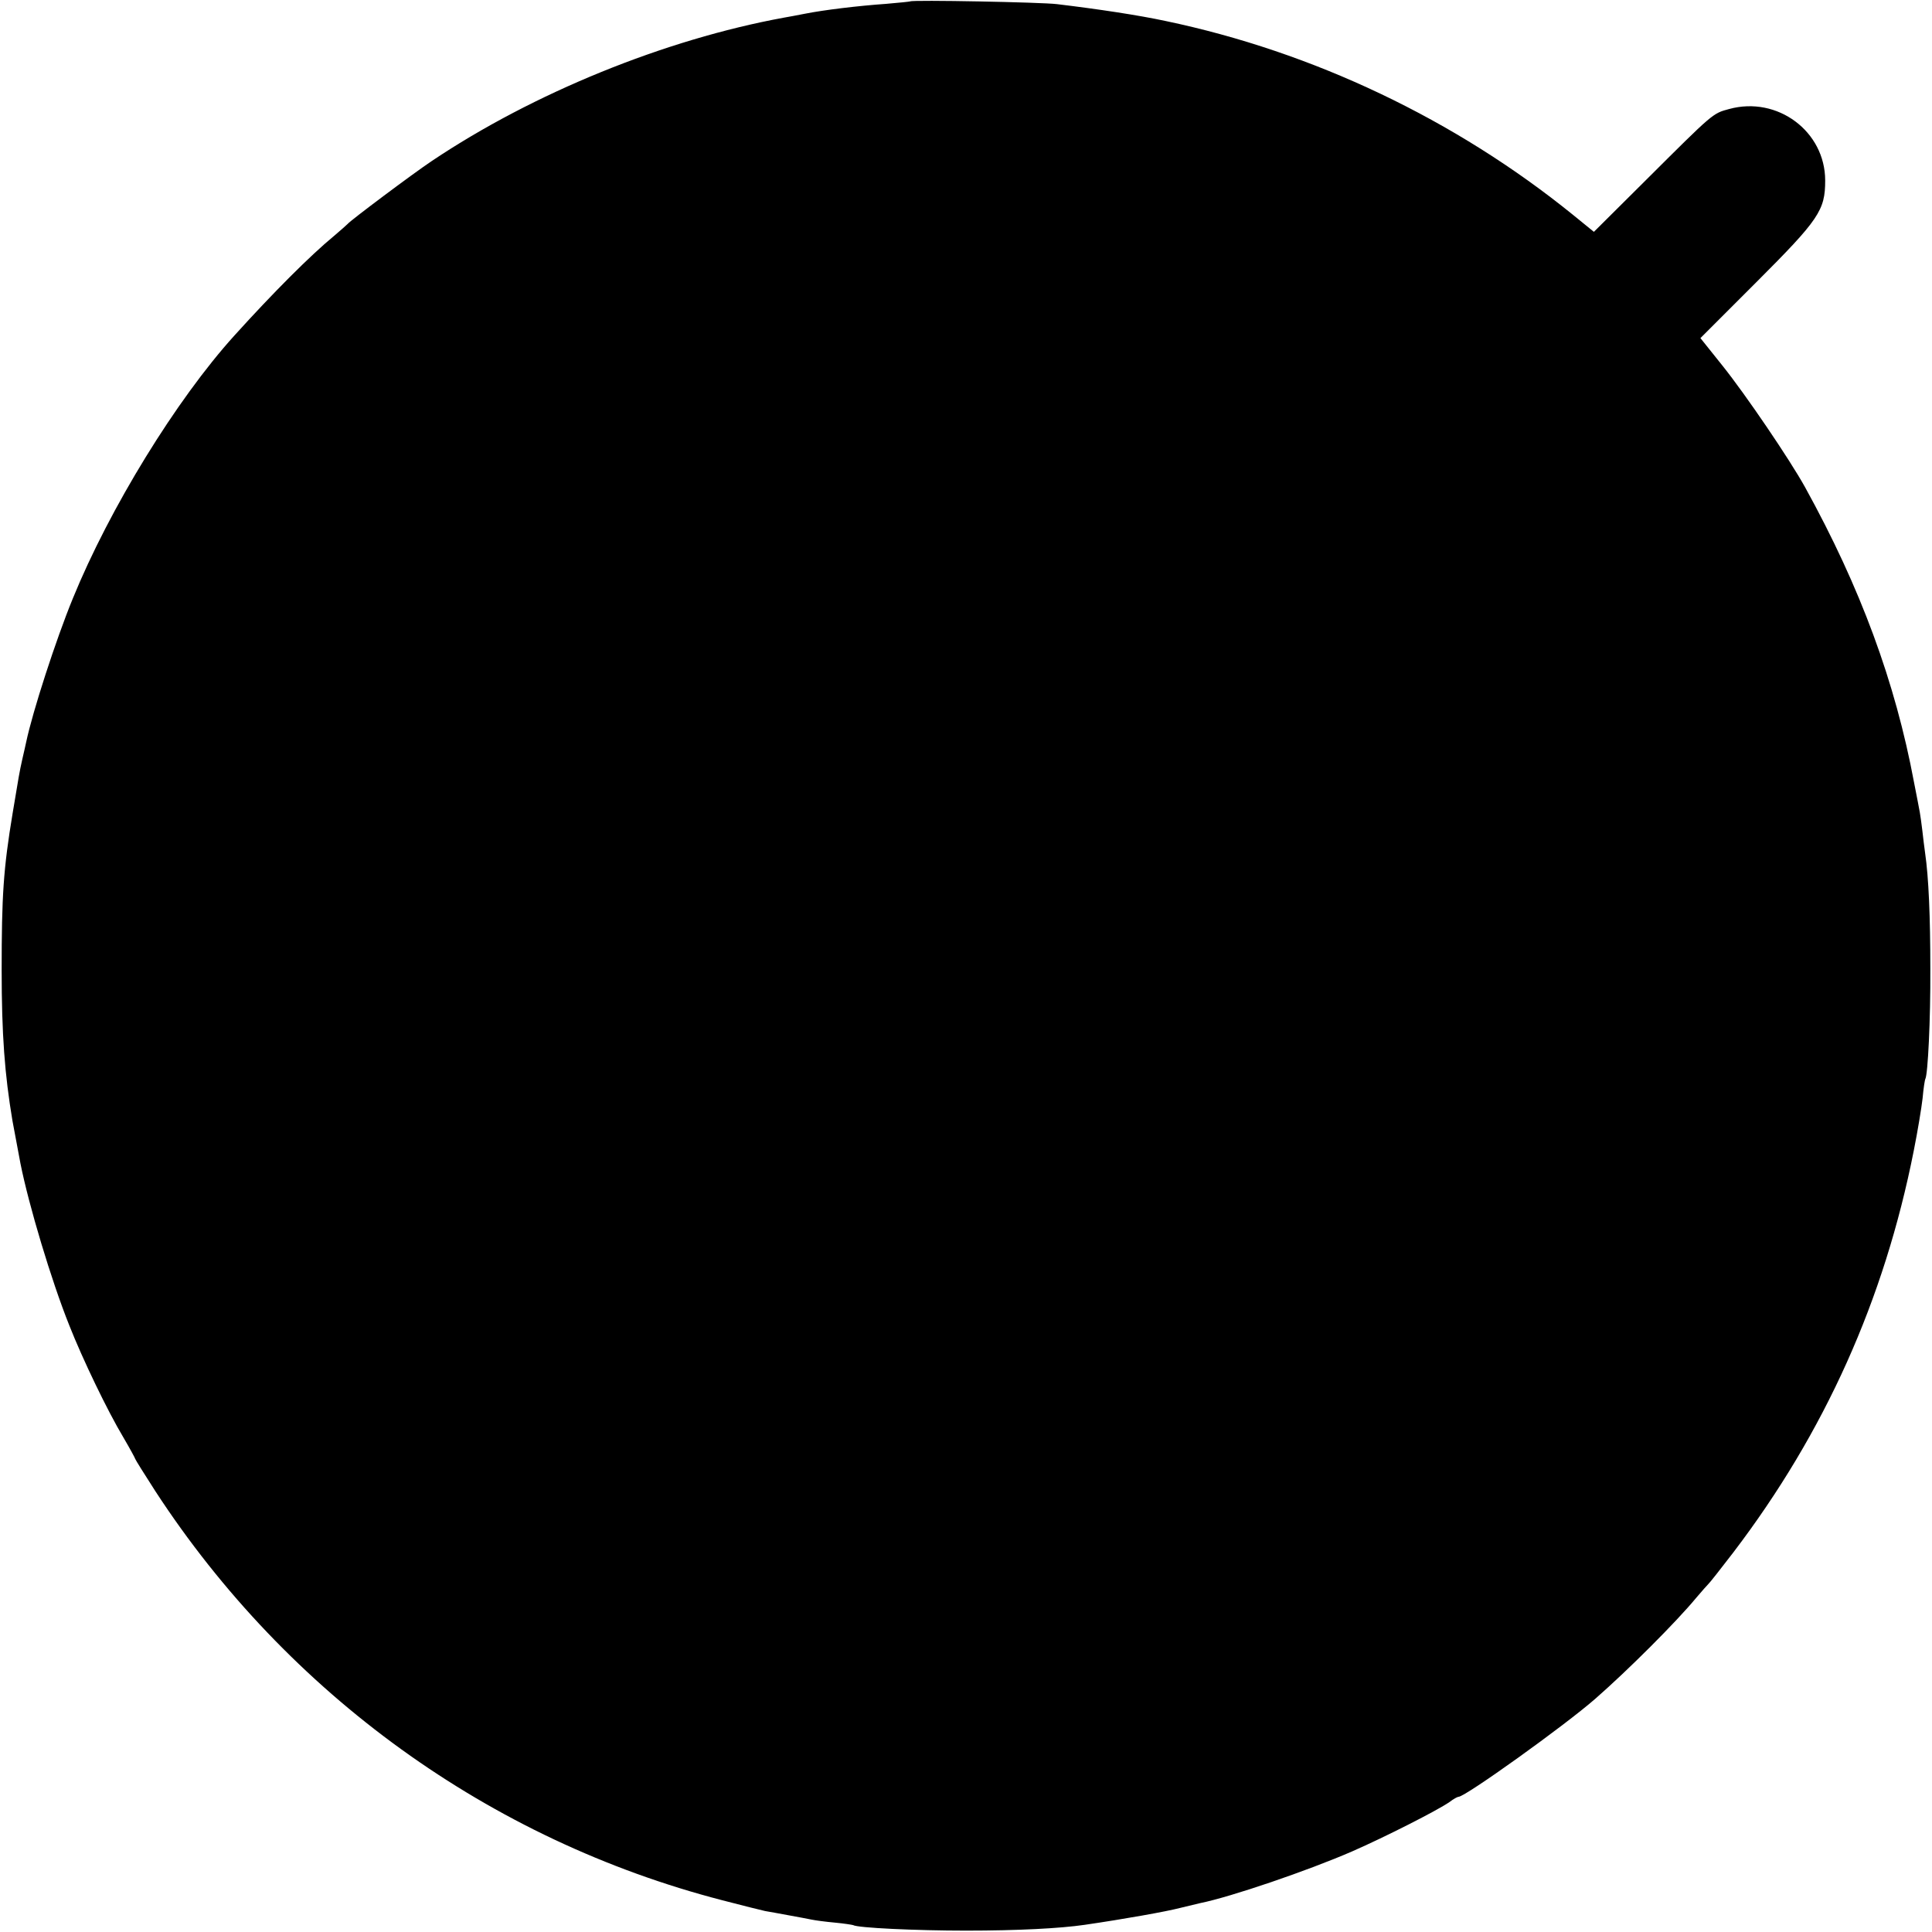
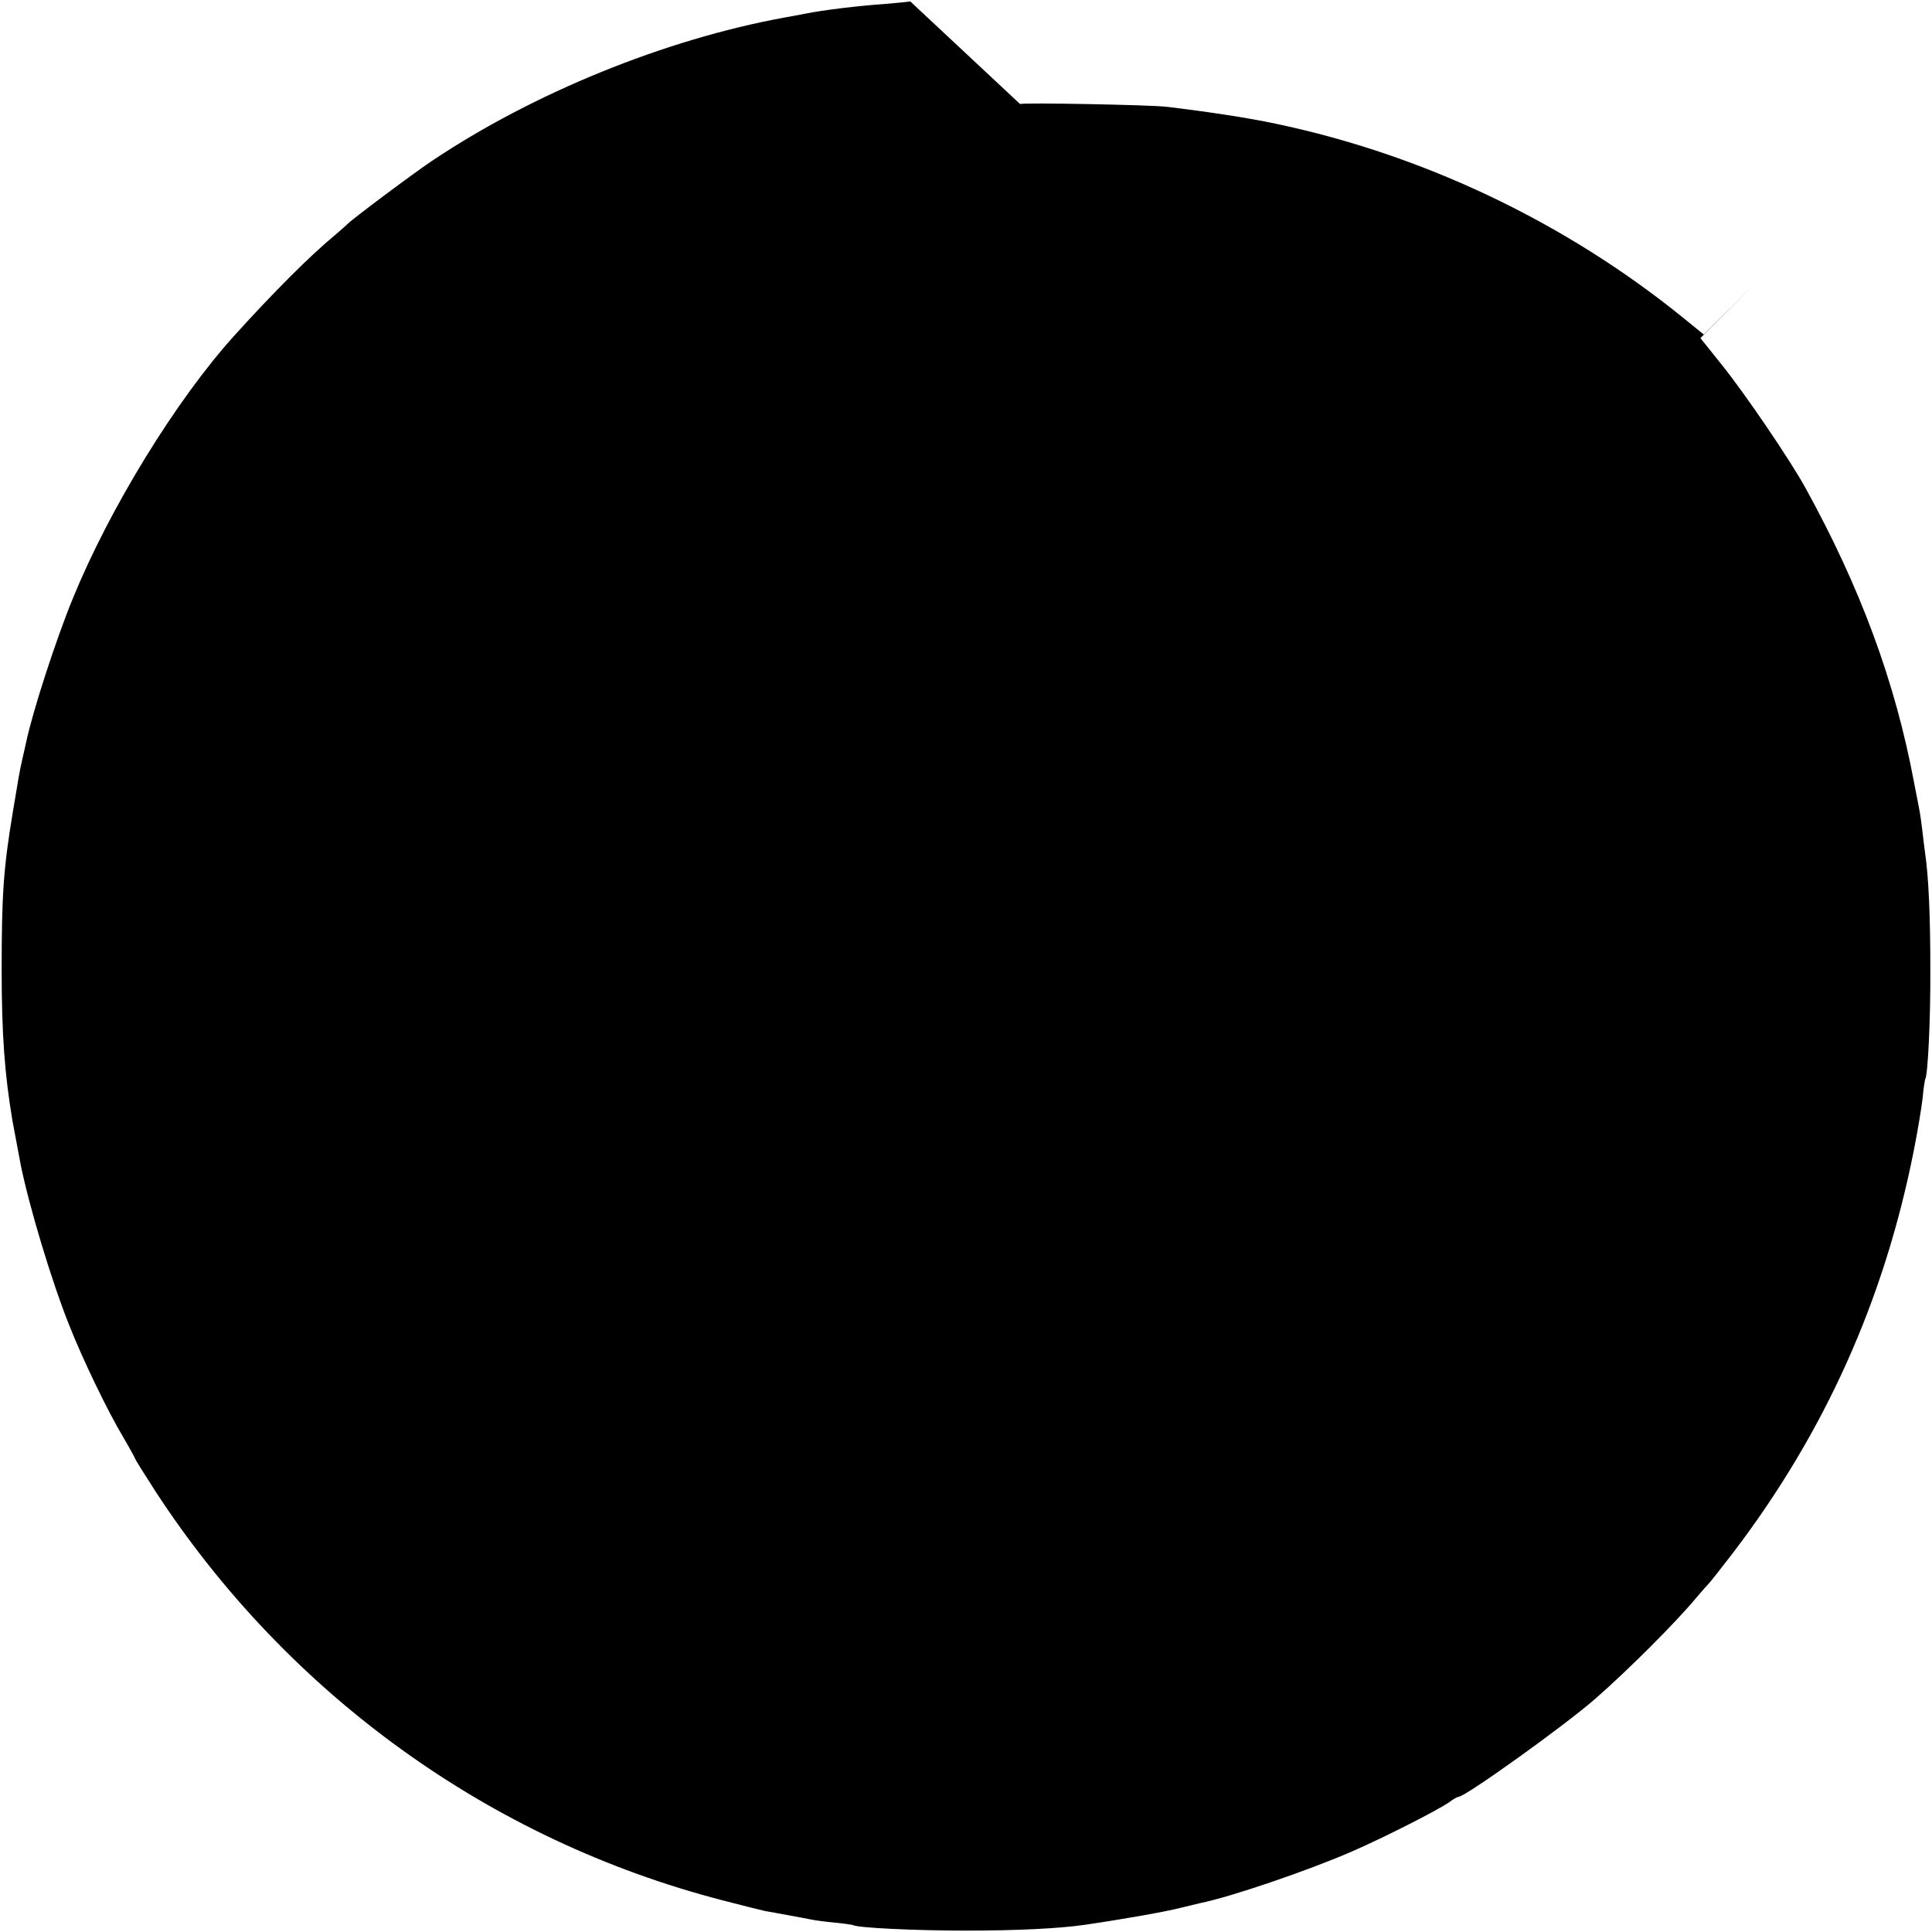
<svg xmlns="http://www.w3.org/2000/svg" version="1.0" width="700pt" height="700pt" viewBox="0 0 700 700" preserveAspectRatio="xMidYMid meet">
  <g transform="translate(0,700) scale(0.1,-0.1)" fill="#000000" stroke="none">
-     <path d="M3298 6995 c-2 -1 -41 -5 -88 -9 -100 -7 -225 -22 -295 -36 -27 -5 -61 -12 -75 -14 -431 -79 -908 -273 -1275 -519 -69 -46 -297 -217 -305 -228 -3 -3 -25 -23 -50 -44 -85 -70 -220 -205 -361 -361 -210 -232 -452 -626 -585 -952 -62 -151 -146 -411 -169 -520 -2 -9 -8 -37 -14 -62 -11 -49 -13 -63 -35 -195 -34 -204 -40 -302 -40 -570 0 -233 11 -378 39 -545 6 -32 24 -129 29 -155 30 -151 112 -425 177 -587 48 -122 139 -311 196 -406 24 -41 43 -76 43 -78 0 -2 33 -55 73 -117 480 -736 1212 -1264 2054 -1482 72 -19 142 -36 155 -39 13 -2 50 -9 83 -15 33 -6 71 -13 85 -16 14 -3 52 -8 85 -11 33 -3 63 -8 66 -9 15 -10 227 -20 409 -20 188 0 341 8 430 21 144 21 295 48 345 61 33 8 67 16 75 18 109 22 388 117 549 187 121 53 308 148 353 179 14 11 29 19 33 19 24 0 383 257 495 355 119 104 294 279 365 365 21 25 41 47 44 50 4 3 45 55 91 115 332 436 547 915 654 1456 14 70 28 155 32 190 3 35 8 67 10 70 9 17 19 214 18 399 0 188 -6 331 -19 420 -3 19 -7 56 -10 81 -3 25 -7 54 -9 65 -2 10 -11 60 -21 109 -68 364 -194 706 -395 1070 -56 101 -215 335 -299 440 l-80 100 202 202 c228 228 250 261 250 369 0 178 -173 307 -348 259 -60 -16 -57 -14 -300 -256 l-190 -189 -75 61 c-427 346 -942 591 -1477 703 -98 21 -243 43 -393 61 -54 7 -526 16 -532 10z" />
+     <path d="M3298 6995 c-2 -1 -41 -5 -88 -9 -100 -7 -225 -22 -295 -36 -27 -5 -61 -12 -75 -14 -431 -79 -908 -273 -1275 -519 -69 -46 -297 -217 -305 -228 -3 -3 -25 -23 -50 -44 -85 -70 -220 -205 -361 -361 -210 -232 -452 -626 -585 -952 -62 -151 -146 -411 -169 -520 -2 -9 -8 -37 -14 -62 -11 -49 -13 -63 -35 -195 -34 -204 -40 -302 -40 -570 0 -233 11 -378 39 -545 6 -32 24 -129 29 -155 30 -151 112 -425 177 -587 48 -122 139 -311 196 -406 24 -41 43 -76 43 -78 0 -2 33 -55 73 -117 480 -736 1212 -1264 2054 -1482 72 -19 142 -36 155 -39 13 -2 50 -9 83 -15 33 -6 71 -13 85 -16 14 -3 52 -8 85 -11 33 -3 63 -8 66 -9 15 -10 227 -20 409 -20 188 0 341 8 430 21 144 21 295 48 345 61 33 8 67 16 75 18 109 22 388 117 549 187 121 53 308 148 353 179 14 11 29 19 33 19 24 0 383 257 495 355 119 104 294 279 365 365 21 25 41 47 44 50 4 3 45 55 91 115 332 436 547 915 654 1456 14 70 28 155 32 190 3 35 8 67 10 70 9 17 19 214 18 399 0 188 -6 331 -19 420 -3 19 -7 56 -10 81 -3 25 -7 54 -9 65 -2 10 -11 60 -21 109 -68 364 -194 706 -395 1070 -56 101 -215 335 -299 440 l-80 100 202 202 l-190 -189 -75 61 c-427 346 -942 591 -1477 703 -98 21 -243 43 -393 61 -54 7 -526 16 -532 10z" />
  </g>
</svg>